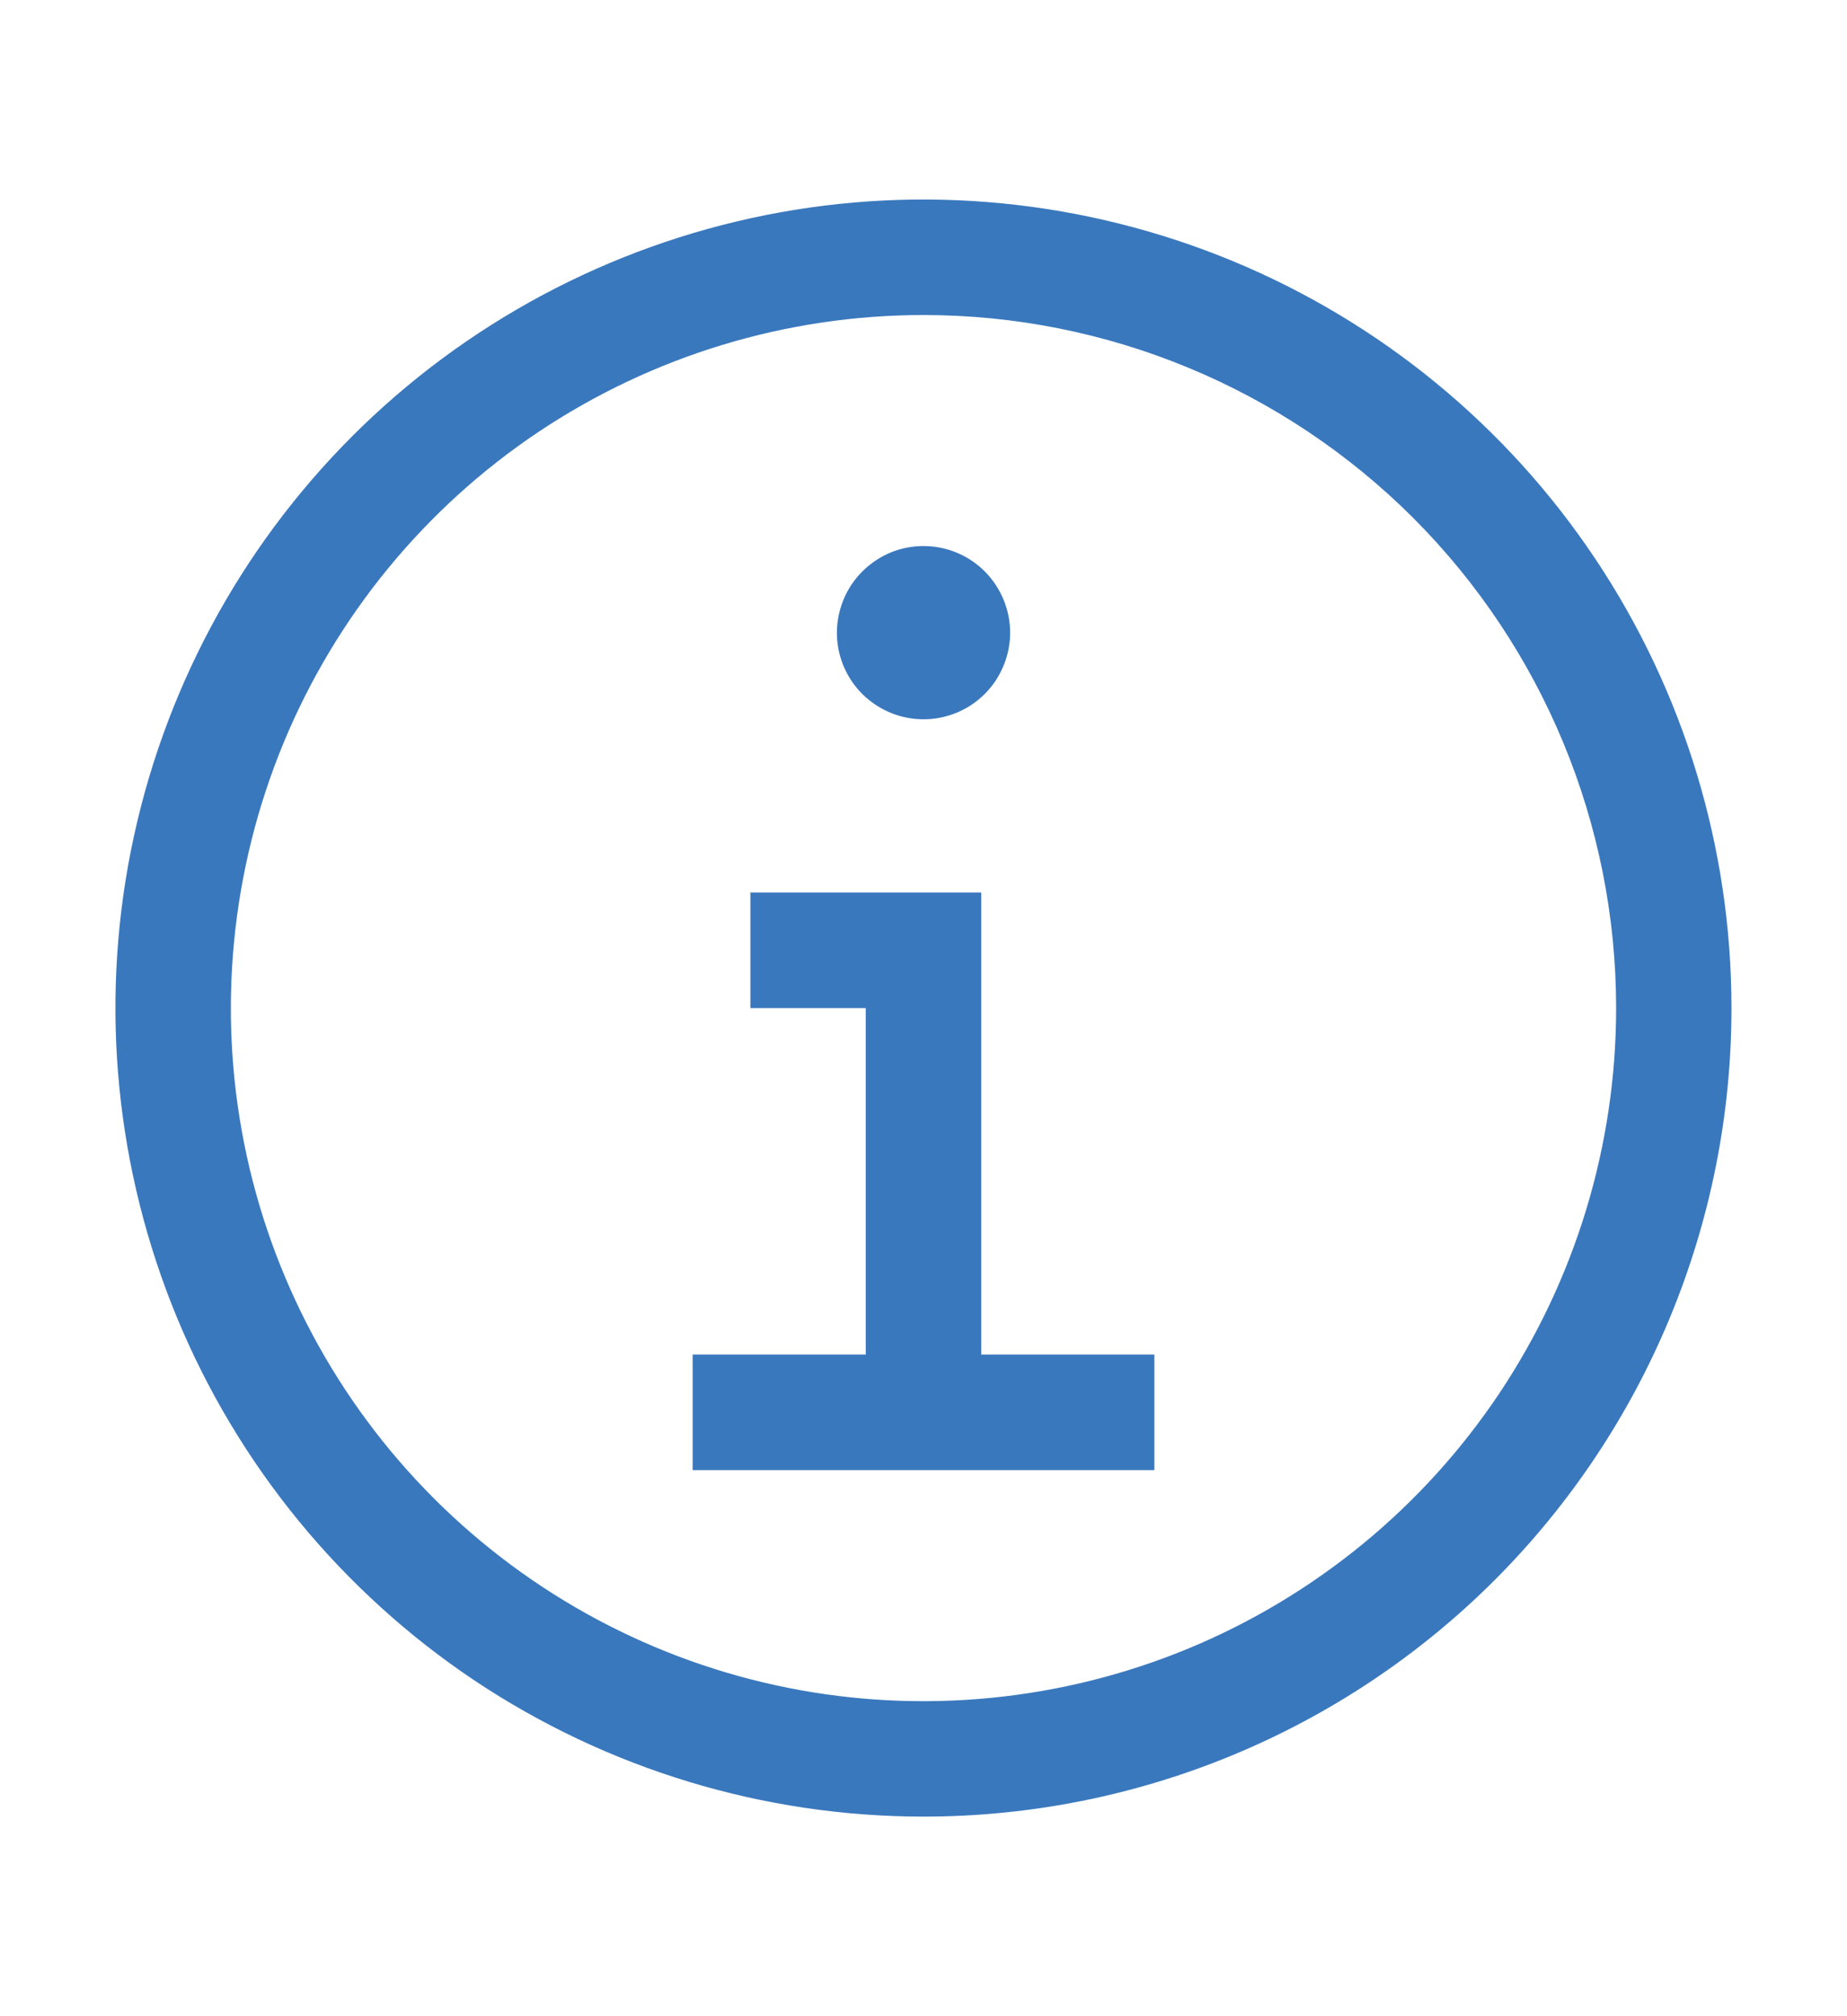
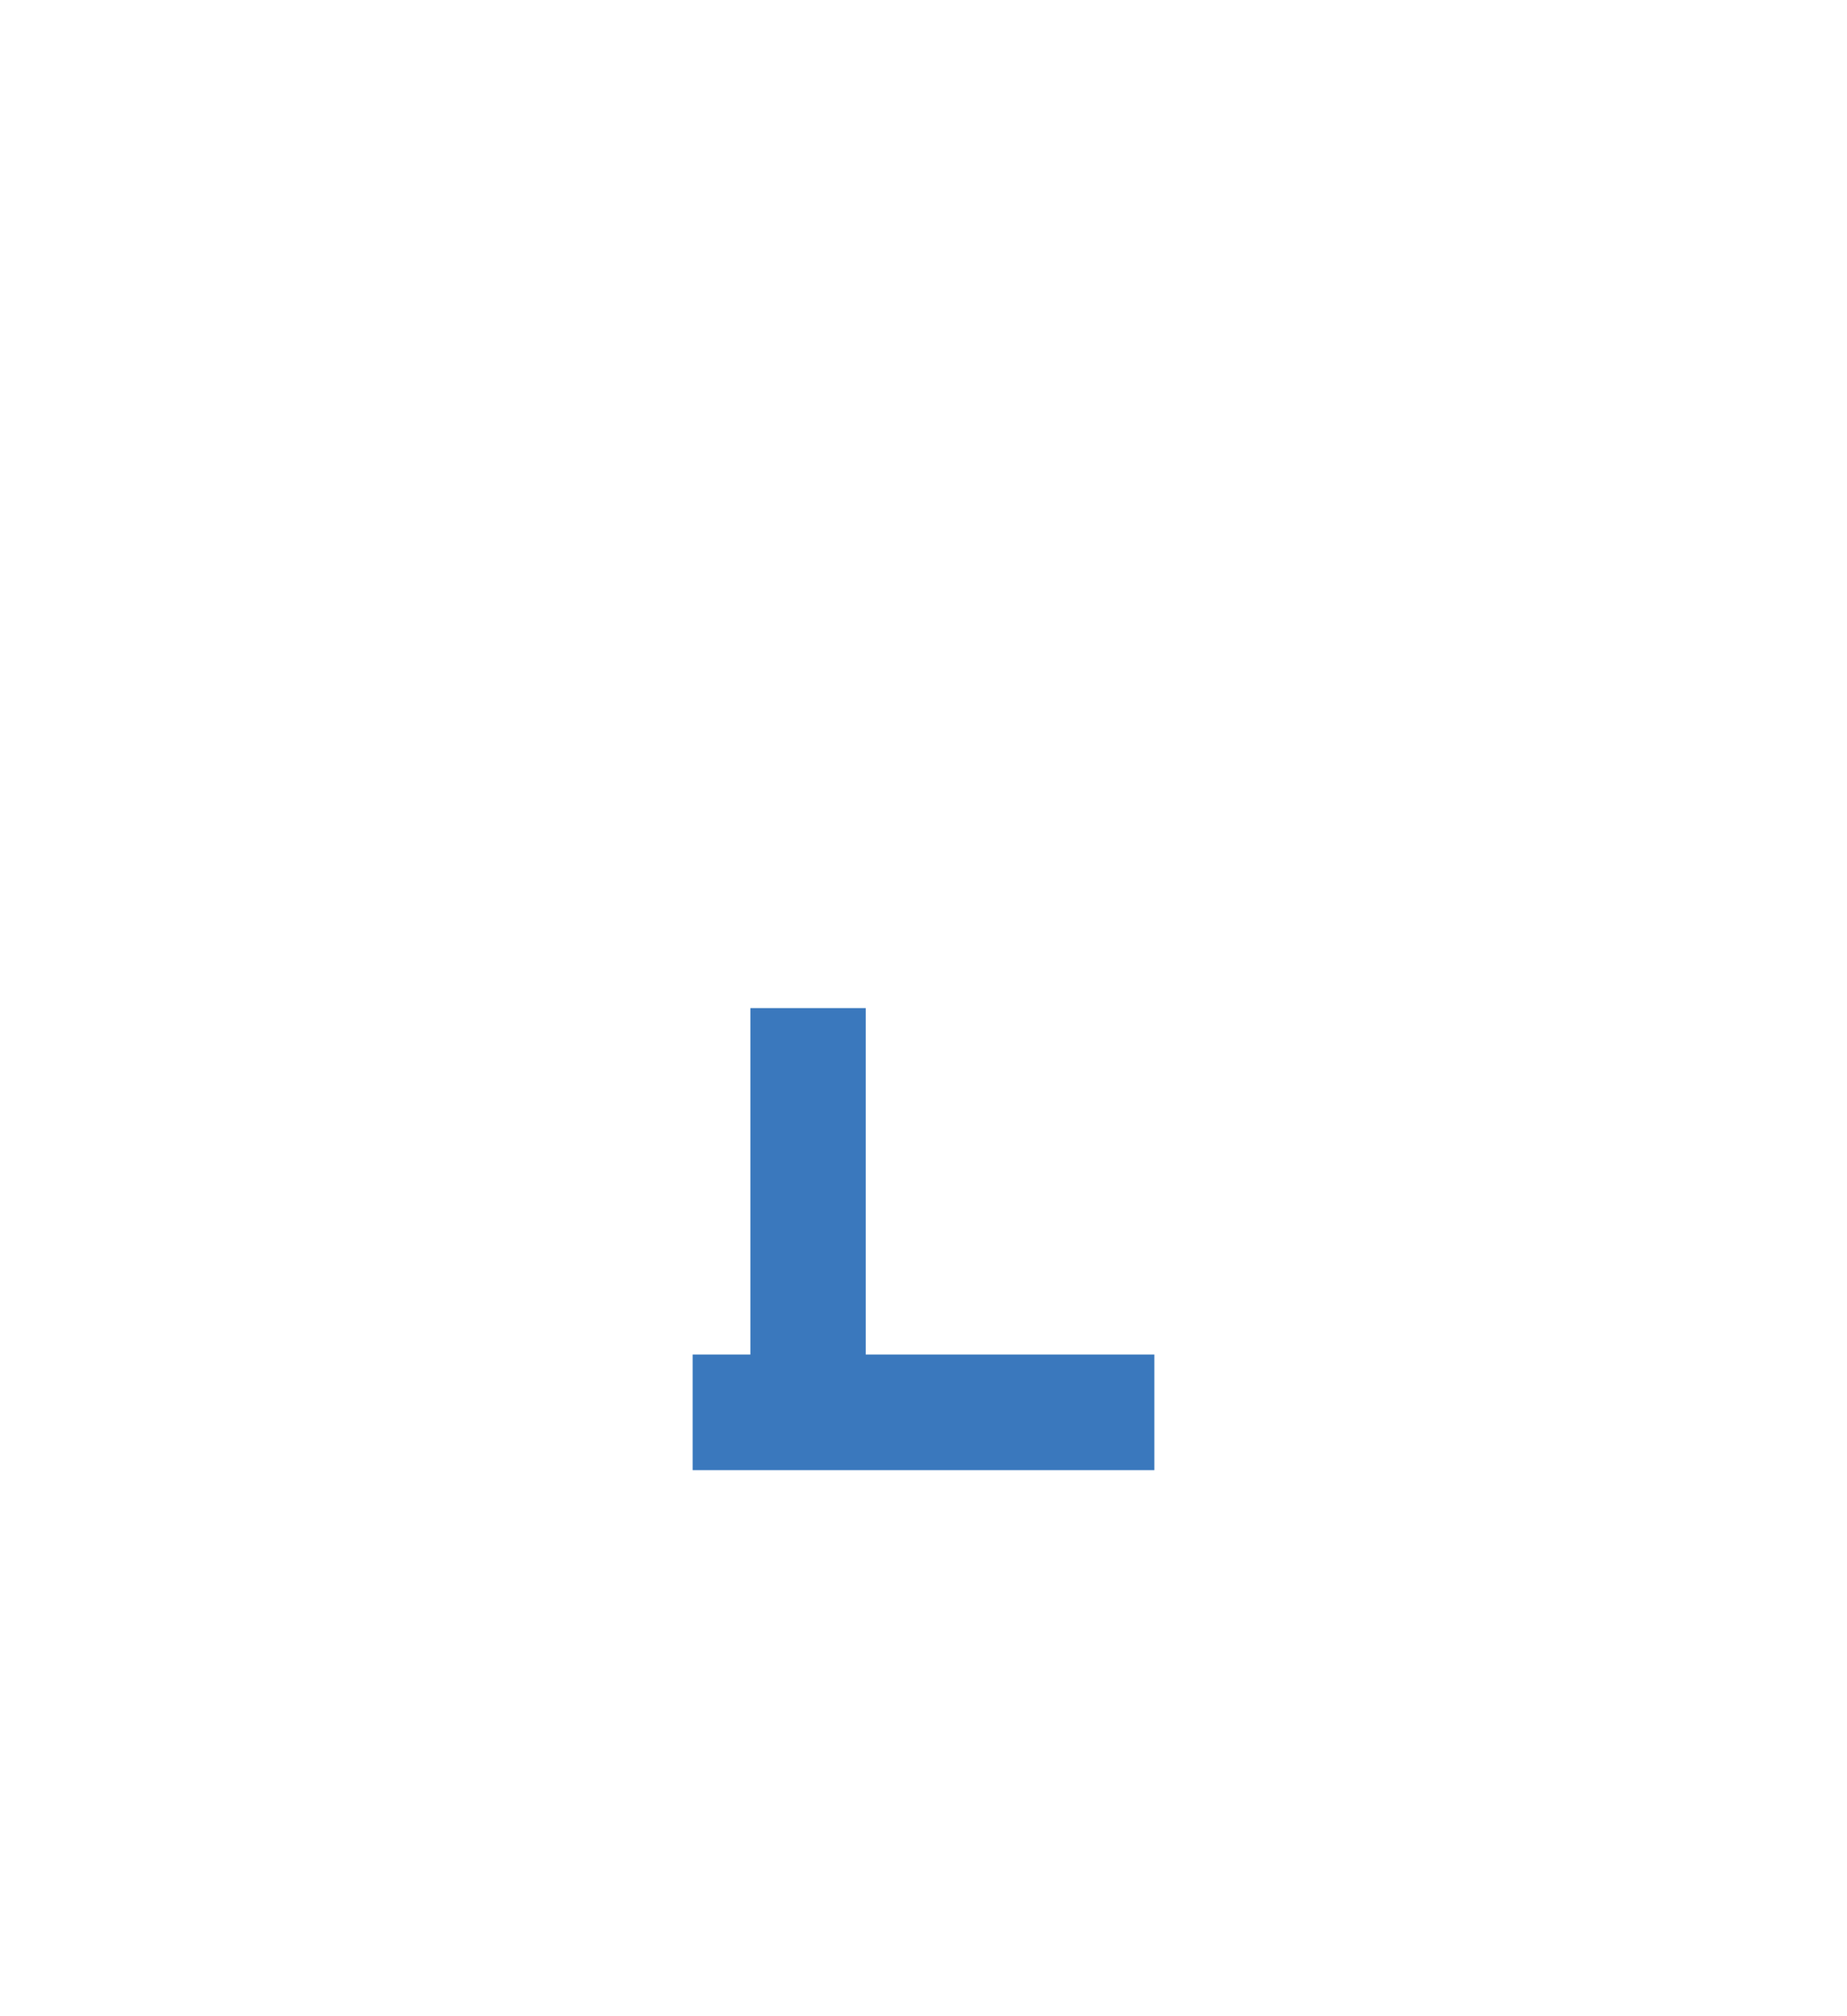
<svg xmlns="http://www.w3.org/2000/svg" width="11" height="12" viewBox="0 0 11 12" fill="none">
  <g id="Information">
    <g id="Vector">
-       <path d="M5.844 8.062V5.312H4.469V6H5.156V8.062H4.125V8.75H6.875V8.062H5.844Z" fill="#3A78BD" />
-       <path d="M5.5 3.25C5.398 3.25 5.298 3.28 5.214 3.337C5.129 3.394 5.063 3.474 5.024 3.568C4.985 3.663 4.974 3.766 4.994 3.866C5.014 3.966 5.063 4.058 5.135 4.13C5.208 4.202 5.299 4.251 5.399 4.271C5.499 4.291 5.603 4.281 5.697 4.242C5.792 4.203 5.872 4.137 5.929 4.052C5.985 3.967 6.016 3.868 6.016 3.766C6.016 3.629 5.961 3.498 5.865 3.401C5.768 3.304 5.637 3.25 5.5 3.25Z" fill="#3A78BD" />
-       <path d="M5.5 10.812C4.548 10.812 3.618 10.53 2.826 10.002C2.035 9.473 1.418 8.721 1.054 7.842C0.69 6.962 0.594 5.995 0.78 5.061C0.966 4.128 1.424 3.27 2.097 2.597C2.77 1.924 3.628 1.466 4.561 1.28C5.495 1.094 6.462 1.19 7.342 1.554C8.221 1.918 8.973 2.535 9.501 3.326C10.03 4.118 10.312 5.048 10.312 6C10.312 7.276 9.805 8.5 8.903 9.403C8 10.306 6.776 10.812 5.5 10.812ZM5.5 1.875C4.684 1.875 3.887 2.117 3.208 2.57C2.53 3.023 2.001 3.668 1.689 4.421C1.377 5.175 1.295 6.005 1.454 6.805C1.613 7.605 2.006 8.34 2.583 8.917C3.16 9.494 3.895 9.887 4.695 10.046C5.495 10.205 6.325 10.123 7.079 9.811C7.832 9.499 8.477 8.97 8.93 8.292C9.383 7.613 9.625 6.816 9.625 6C9.625 4.906 9.19 3.857 8.417 3.083C7.643 2.31 6.594 1.875 5.5 1.875Z" fill="#3A78BD" />
+       <path d="M5.844 8.062H4.469V6H5.156V8.062H4.125V8.75H6.875V8.062H5.844Z" fill="#3A78BD" />
    </g>
  </g>
</svg>